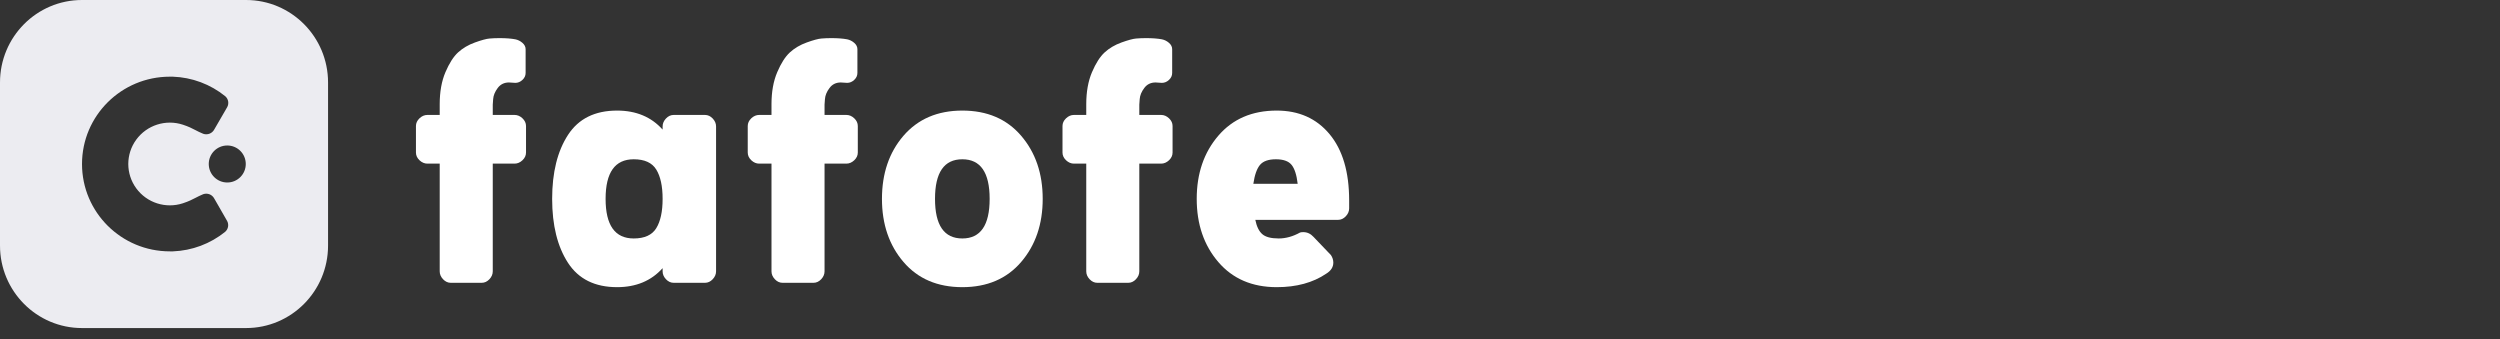
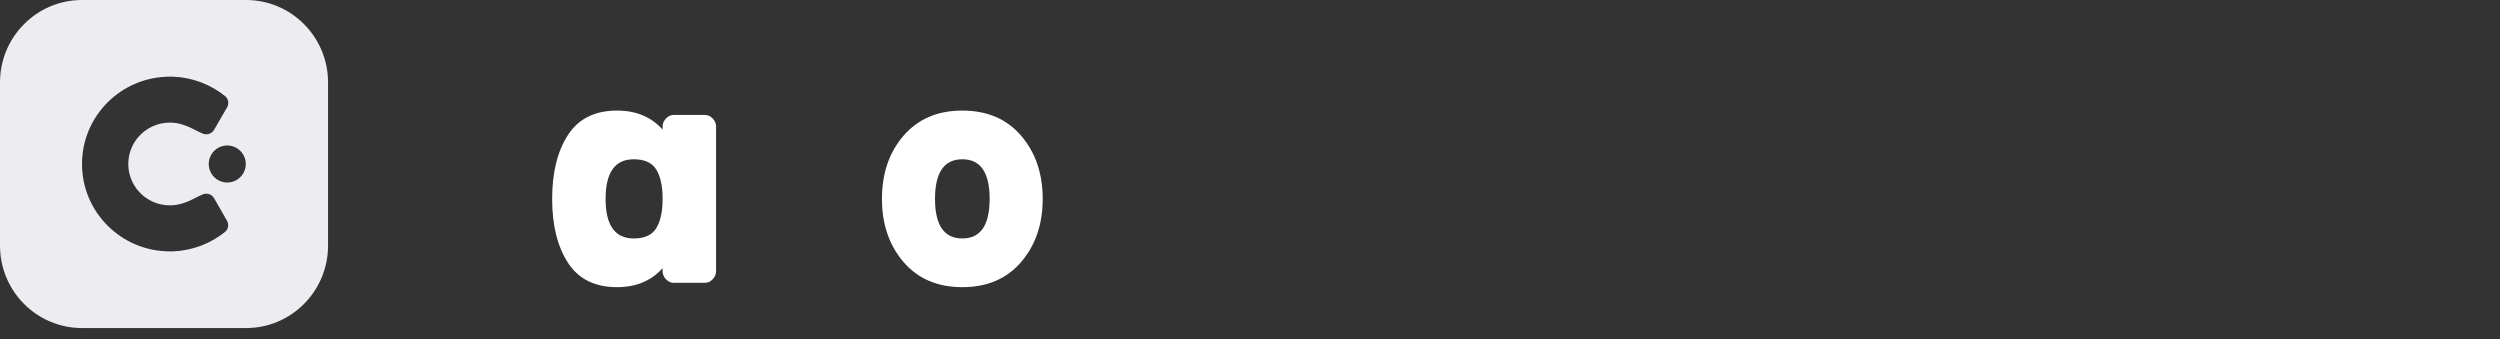
<svg xmlns="http://www.w3.org/2000/svg" width="221px" height="30px" viewBox="0 0 221 30" version="1.1">
  <rect x="0" y="0" width="221" height="30" fill="#333333" stroke="none" />
  <title>Main-Logo</title>
  <g id="Main-Logo" stroke="none" fill="none" fill-rule="evenodd" stroke-width="1">
    <g fill="#ECECF1" id="Shape">
      <path d="M21.75,0 L7.25,0 C3.246,0 0,3.264 0,7.291 L0,21.709 C0,25.736 3.246,29 7.25,29 L21.75,29 C25.754,29 29,25.736 29,21.709 L29,7.291 C29,3.264 25.754,0 21.75,0 Z M17.283,17.49 L17.283,17.49 C17.485,17.385 17.69,17.279 17.966,17.166 C18.338,17.036 18.75,17.196 18.935,17.543 L19.219,18.035 C19.612,18.717 19.978,19.351 20.08,19.537 C20.252,19.858 20.179,20.255 19.903,20.493 C18.593,21.551 16.974,22.157 15.287,22.221 L15.015,22.221 C10.726,22.221 7.25,18.764 7.25,14.499 C7.25,10.235 10.726,6.778 15.015,6.778 L15.277,6.778 C16.97,6.837 18.597,7.444 19.912,8.507 C20.187,8.746 20.261,9.142 20.089,9.463 L19.966,9.675 L19.965,9.677 L19.964,9.68 C19.743,10.06 19.327,10.781 18.935,11.456 C18.748,11.8 18.337,11.957 17.966,11.827 C17.684,11.713 17.476,11.606 17.269,11.498 C16.974,11.345 16.679,11.191 16.167,11.023 C14.651,10.527 12.986,11.06 12.046,12.343 C11.106,13.627 11.106,15.366 12.046,16.65 C12.986,17.933 14.651,18.466 16.167,17.97 C16.687,17.799 16.982,17.646 17.283,17.49 Z M21.726,14.497 C21.726,15.4 20.994,16.133 20.09,16.133 C19.187,16.133 18.454,15.4 18.454,14.497 C18.454,13.593 19.187,12.861 20.09,12.861 C20.994,12.861 21.726,13.593 21.726,14.497 Z" />
    </g>
    <g id="fafofe-copy" transform="translate(36, -1)" fill="#FFFFFF">
-       <path d="M9.485,15.465 L7.56,15.465 L7.56,24.985 C7.56,25.242 7.461,25.475 7.263,25.685 C7.064,25.895 6.837,26 6.58,26 L3.85,26 C3.593,26 3.366,25.895 3.167,25.685 C2.969,25.475 2.87,25.242 2.87,24.985 L2.87,15.465 L1.785,15.465 C1.528,15.465 1.295,15.366 1.085,15.168 C0.875,14.969 0.77,14.742 0.77,14.485 L0.77,12.14 C0.77,11.883 0.875,11.656 1.085,11.457 C1.295,11.259 1.528,11.16 1.785,11.16 L2.87,11.16 L2.87,10.215 C2.87,9.118 3.039,8.173 3.377,7.38 C3.716,6.587 4.089,6.003 4.497,5.63 C4.906,5.257 5.402,4.965 5.985,4.755 C6.568,4.545 7,4.428 7.28,4.405 C7.56,4.382 7.852,4.37 8.155,4.37 C8.715,4.37 9.182,4.405 9.555,4.475 C9.788,4.522 9.998,4.627 10.185,4.79 C10.372,4.953 10.465,5.14 10.465,5.35 L10.465,7.45 C10.465,7.683 10.372,7.888 10.185,8.062 C9.998,8.238 9.788,8.325 9.555,8.325 L8.995,8.29 C8.575,8.29 8.242,8.453 7.997,8.78 C7.753,9.107 7.618,9.433 7.595,9.76 L7.56,10.25 L7.56,11.16 L9.485,11.16 C9.742,11.16 9.975,11.259 10.185,11.457 C10.395,11.656 10.5,11.883 10.5,12.14 L10.5,14.485 C10.5,14.742 10.395,14.969 10.185,15.168 C9.975,15.366 9.742,15.465 9.485,15.465 Z" id="Path" fill-rule="nonzero" />
      <path d="M22.575,12.455 L22.575,12.175 C22.575,11.918 22.674,11.685 22.872,11.475 C23.071,11.265 23.298,11.16 23.555,11.16 L26.32,11.16 C26.577,11.16 26.804,11.265 27.003,11.475 C27.201,11.685 27.3,11.918 27.3,12.175 L27.3,24.985 C27.3,25.242 27.201,25.475 27.003,25.685 C26.804,25.895 26.577,26 26.32,26 L23.555,26 C23.298,26 23.071,25.895 22.872,25.685 C22.674,25.475 22.575,25.242 22.575,24.985 L22.575,24.705 C21.572,25.825 20.23,26.385 18.55,26.385 C16.59,26.385 15.143,25.668 14.21,24.233 C13.277,22.797 12.81,20.913 12.81,18.58 C12.81,16.247 13.277,14.363 14.21,12.928 C15.143,11.492 16.59,10.775 18.55,10.775 C20.23,10.775 21.572,11.335 22.575,12.455 Z M20.02,22.08 C20.977,22.08 21.642,21.777 22.015,21.17 C22.388,20.563 22.575,19.7 22.575,18.58 C22.575,17.46 22.388,16.597 22.015,15.99 C21.642,15.383 20.977,15.08 20.02,15.08 C18.363,15.08 17.535,16.247 17.535,18.58 C17.535,20.913 18.363,22.08 20.02,22.08 Z" id="Shape" fill-rule="nonzero" />
-       <path d="M38.815,15.465 L36.89,15.465 L36.89,24.985 C36.89,25.242 36.791,25.475 36.593,25.685 C36.394,25.895 36.167,26 35.91,26 L33.18,26 C32.923,26 32.696,25.895 32.498,25.685 C32.299,25.475 32.2,25.242 32.2,24.985 L32.2,15.465 L31.115,15.465 C30.858,15.465 30.625,15.366 30.415,15.168 C30.205,14.969 30.1,14.742 30.1,14.485 L30.1,12.14 C30.1,11.883 30.205,11.656 30.415,11.457 C30.625,11.259 30.858,11.16 31.115,11.16 L32.2,11.16 L32.2,10.215 C32.2,9.118 32.369,8.173 32.708,7.38 C33.046,6.587 33.419,6.003 33.828,5.63 C34.236,5.257 34.732,4.965 35.315,4.755 C35.898,4.545 36.33,4.428 36.61,4.405 C36.89,4.382 37.182,4.37 37.485,4.37 C38.045,4.37 38.512,4.405 38.885,4.475 C39.118,4.522 39.328,4.627 39.515,4.79 C39.702,4.953 39.795,5.14 39.795,5.35 L39.795,7.45 C39.795,7.683 39.702,7.888 39.515,8.062 C39.328,8.238 39.118,8.325 38.885,8.325 L38.325,8.29 C37.905,8.29 37.572,8.453 37.328,8.78 C37.083,9.107 36.948,9.433 36.925,9.76 L36.89,10.25 L36.89,11.16 L38.815,11.16 C39.072,11.16 39.305,11.259 39.515,11.457 C39.725,11.656 39.83,11.883 39.83,12.14 L39.83,14.485 C39.83,14.742 39.725,14.969 39.515,15.168 C39.305,15.366 39.072,15.465 38.815,15.465 Z" id="Path" fill-rule="nonzero" />
      <path d="M43.855,13.015 C45.138,11.522 46.877,10.775 49.07,10.775 C51.263,10.775 52.996,11.516 54.267,12.998 C55.539,14.479 56.175,16.34 56.175,18.58 C56.175,20.82 55.539,22.681 54.267,24.163 C52.996,25.644 51.263,26.385 49.07,26.385 C46.877,26.385 45.144,25.644 43.873,24.163 C42.601,22.681 41.965,20.82 41.965,18.58 C41.965,16.34 42.595,14.485 43.855,13.015 Z M46.655,18.58 C46.655,20.913 47.46,22.08 49.07,22.08 C50.68,22.08 51.485,20.913 51.485,18.58 C51.485,16.247 50.68,15.08 49.07,15.08 C47.46,15.08 46.655,16.247 46.655,18.58 Z" id="Shape" fill-rule="nonzero" />
-       <path d="M66.64,15.465 L64.715,15.465 L64.715,24.985 C64.715,25.242 64.616,25.475 64.418,25.685 C64.219,25.895 63.992,26 63.735,26 L61.005,26 C60.748,26 60.521,25.895 60.322,25.685 C60.124,25.475 60.025,25.242 60.025,24.985 L60.025,15.465 L58.94,15.465 C58.683,15.465 58.45,15.366 58.24,15.168 C58.03,14.969 57.925,14.742 57.925,14.485 L57.925,12.14 C57.925,11.883 58.03,11.656 58.24,11.457 C58.45,11.259 58.683,11.16 58.94,11.16 L60.025,11.16 L60.025,10.215 C60.025,9.118 60.194,8.173 60.532,7.38 C60.871,6.587 61.244,6.003 61.653,5.63 C62.061,5.257 62.557,4.965 63.14,4.755 C63.723,4.545 64.155,4.428 64.435,4.405 C64.715,4.382 65.007,4.37 65.31,4.37 C65.87,4.37 66.337,4.405 66.71,4.475 C66.943,4.522 67.153,4.627 67.34,4.79 C67.527,4.953 67.62,5.14 67.62,5.35 L67.62,7.45 C67.62,7.683 67.527,7.888 67.34,8.062 C67.153,8.238 66.943,8.325 66.71,8.325 L66.15,8.29 C65.73,8.29 65.397,8.453 65.153,8.78 C64.907,9.107 64.773,9.433 64.75,9.76 L64.715,10.25 L64.715,11.16 L66.64,11.16 C66.897,11.16 67.13,11.259 67.34,11.457 C67.55,11.656 67.655,11.883 67.655,12.14 L67.655,14.485 C67.655,14.742 67.55,14.969 67.34,15.168 C67.13,15.366 66.897,15.465 66.64,15.465 Z" id="Path" fill-rule="nonzero" />
-       <path d="M78.925,21.555 C78.995,21.532 79.088,21.52 79.205,21.52 C79.555,21.52 79.858,21.66 80.115,21.94 L81.655,23.55 C81.795,23.76 81.865,23.982 81.865,24.215 C81.865,24.612 81.655,24.938 81.235,25.195 C80.068,25.988 78.61,26.385 76.86,26.385 C74.69,26.385 72.969,25.644 71.698,24.163 C70.426,22.681 69.79,20.82 69.79,18.58 C69.79,16.34 70.426,14.479 71.698,12.998 C72.969,11.516 74.69,10.775 76.86,10.775 C78.82,10.775 80.377,11.469 81.532,12.857 C82.688,14.246 83.265,16.2 83.265,18.72 L83.265,19.42 C83.265,19.677 83.166,19.91 82.968,20.12 C82.769,20.33 82.542,20.435 82.285,20.435 L74.97,20.435 C75.087,21.018 75.291,21.438 75.582,21.695 C75.874,21.952 76.358,22.08 77.035,22.08 C77.665,22.08 78.295,21.905 78.925,21.555 Z M78.715,17.25 C78.622,16.457 78.441,15.897 78.172,15.57 C77.904,15.243 77.443,15.08 76.79,15.08 C76.137,15.08 75.67,15.243 75.39,15.57 C75.11,15.897 74.912,16.457 74.795,17.25 L78.715,17.25 Z" id="Shape" fill-rule="nonzero" />
    </g>
  </g>
</svg>